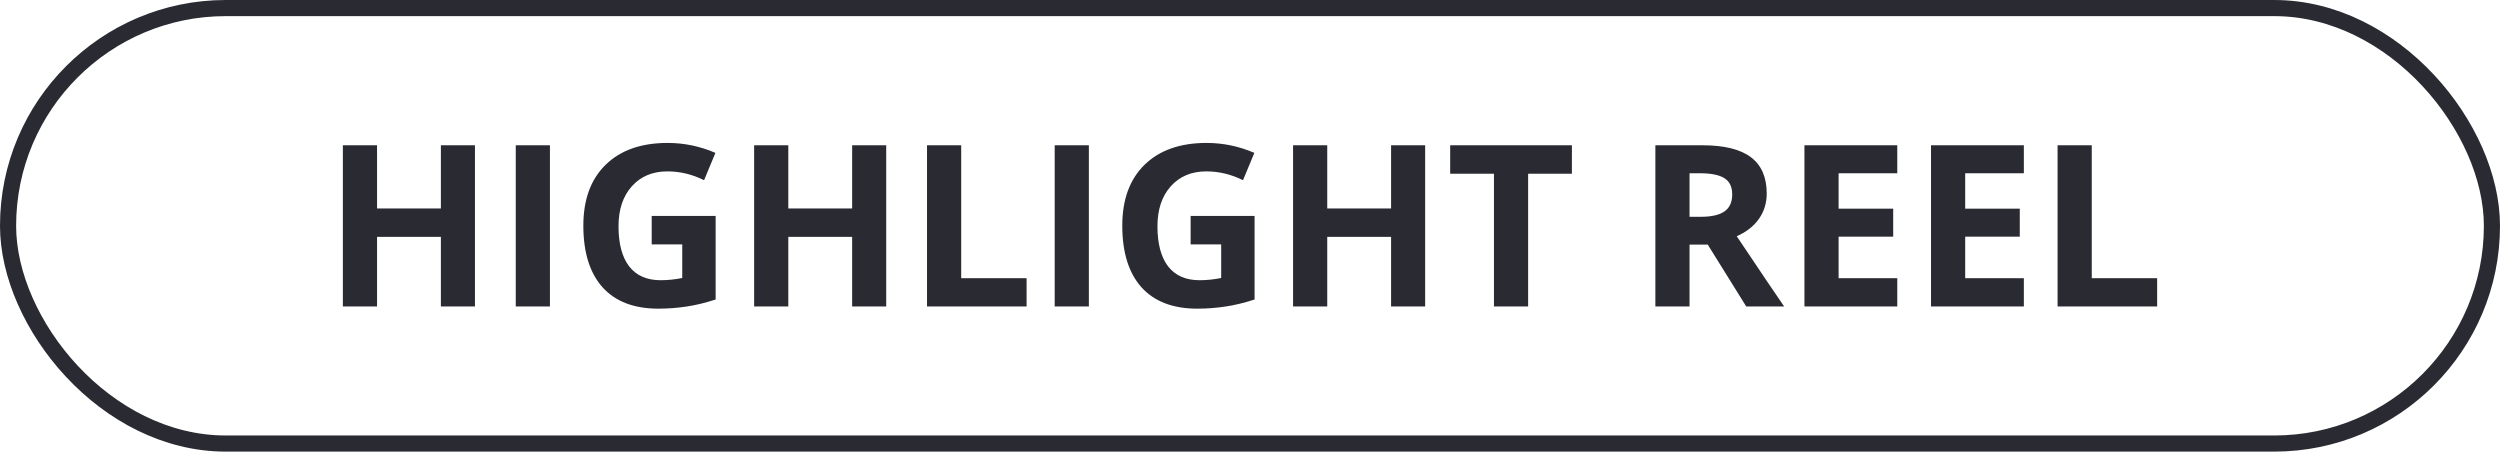
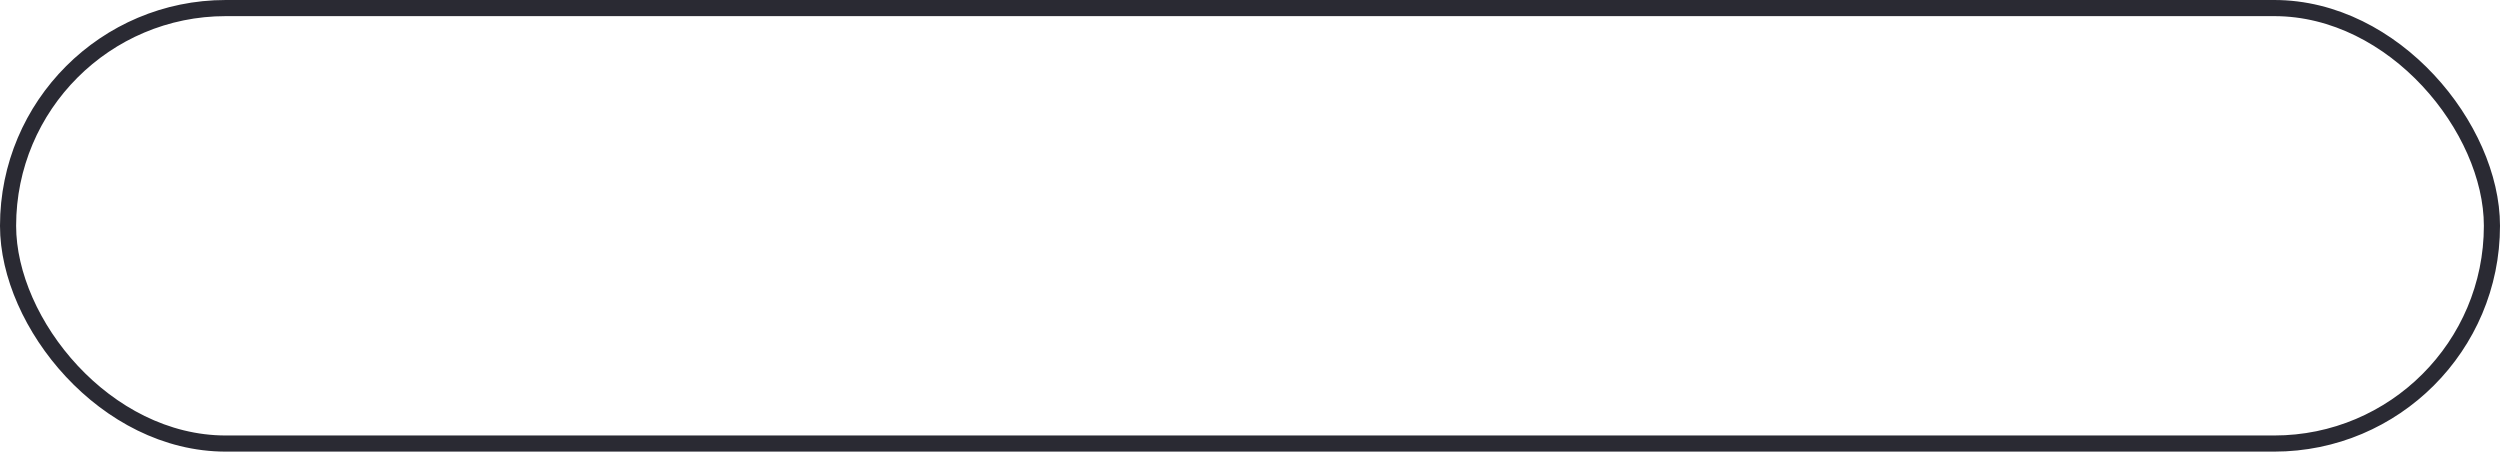
<svg xmlns="http://www.w3.org/2000/svg" width="155" height="28" viewBox="0 0 155 28" fill="none">
  <rect x="0.5" y="0.5" width="154" height="27" rx="13.5" stroke="#2A2A33" />
-   <path d="M29.447 19H27.335V14.687H23.377V19H21.258V9.006H23.377V12.923H27.335V9.006H29.447V19ZM31.977 19V9.006H34.096V19H31.977ZM40.405 13.388H44.37V18.569C43.727 18.779 43.121 18.925 42.552 19.007C41.987 19.093 41.408 19.137 40.815 19.137C39.307 19.137 38.154 18.695 37.356 17.811C36.563 16.922 36.167 15.648 36.167 13.989C36.167 12.376 36.627 11.118 37.548 10.216C38.473 9.313 39.754 8.862 41.39 8.862C42.415 8.862 43.404 9.067 44.356 9.478L43.652 11.173C42.923 10.808 42.164 10.626 41.376 10.626C40.46 10.626 39.726 10.934 39.175 11.549C38.623 12.164 38.348 12.991 38.348 14.03C38.348 15.115 38.569 15.944 39.011 16.519C39.457 17.088 40.105 17.373 40.952 17.373C41.394 17.373 41.843 17.328 42.299 17.236V15.151H40.405V13.388ZM54.945 19H52.833V14.687H48.875V19H46.756V9.006H48.875V12.923H52.833V9.006H54.945V19ZM57.475 19V9.006H59.594V17.25H63.648V19H57.475ZM65.391 19V9.006H67.51V19H65.391ZM73.819 13.388H77.784V18.569C77.142 18.779 76.535 18.925 75.966 19.007C75.401 19.093 74.822 19.137 74.23 19.137C72.721 19.137 71.568 18.695 70.77 17.811C69.978 16.922 69.581 15.648 69.581 13.989C69.581 12.376 70.041 11.118 70.962 10.216C71.887 9.313 73.168 8.862 74.804 8.862C75.829 8.862 76.818 9.067 77.77 9.478L77.066 11.173C76.337 10.808 75.579 10.626 74.79 10.626C73.874 10.626 73.14 10.934 72.589 11.549C72.037 12.164 71.762 12.991 71.762 14.03C71.762 15.115 71.983 15.944 72.425 16.519C72.871 17.088 73.519 17.373 74.366 17.373C74.808 17.373 75.257 17.328 75.713 17.236V15.151H73.819V13.388ZM88.359 19H86.247V14.687H82.289V19H80.17V9.006H82.289V12.923H86.247V9.006H88.359V19ZM94.744 19H92.625V10.77H89.911V9.006H97.458V10.77H94.744V19ZM104.752 13.442H105.436C106.105 13.442 106.6 13.331 106.919 13.107C107.238 12.884 107.397 12.533 107.397 12.055C107.397 11.581 107.233 11.243 106.905 11.043C106.582 10.842 106.078 10.742 105.395 10.742H104.752V13.442ZM104.752 15.165V19H102.633V9.006H105.545C106.903 9.006 107.908 9.254 108.56 9.751C109.211 10.243 109.537 10.993 109.537 12C109.537 12.588 109.375 13.112 109.052 13.572C108.728 14.028 108.27 14.386 107.678 14.646C109.182 16.892 110.161 18.344 110.617 19H108.266L105.88 15.165H104.752ZM117.631 19H111.875V9.006H117.631V10.742H113.994V12.937H117.378V14.673H113.994V17.25H117.631V19ZM125.479 19H119.723V9.006H125.479V10.742H121.842V12.937H125.226V14.673H121.842V17.25H125.479V19ZM127.57 19V9.006H129.689V17.25H133.743V19H127.57Z" fill="#2A2A33" />
</svg>